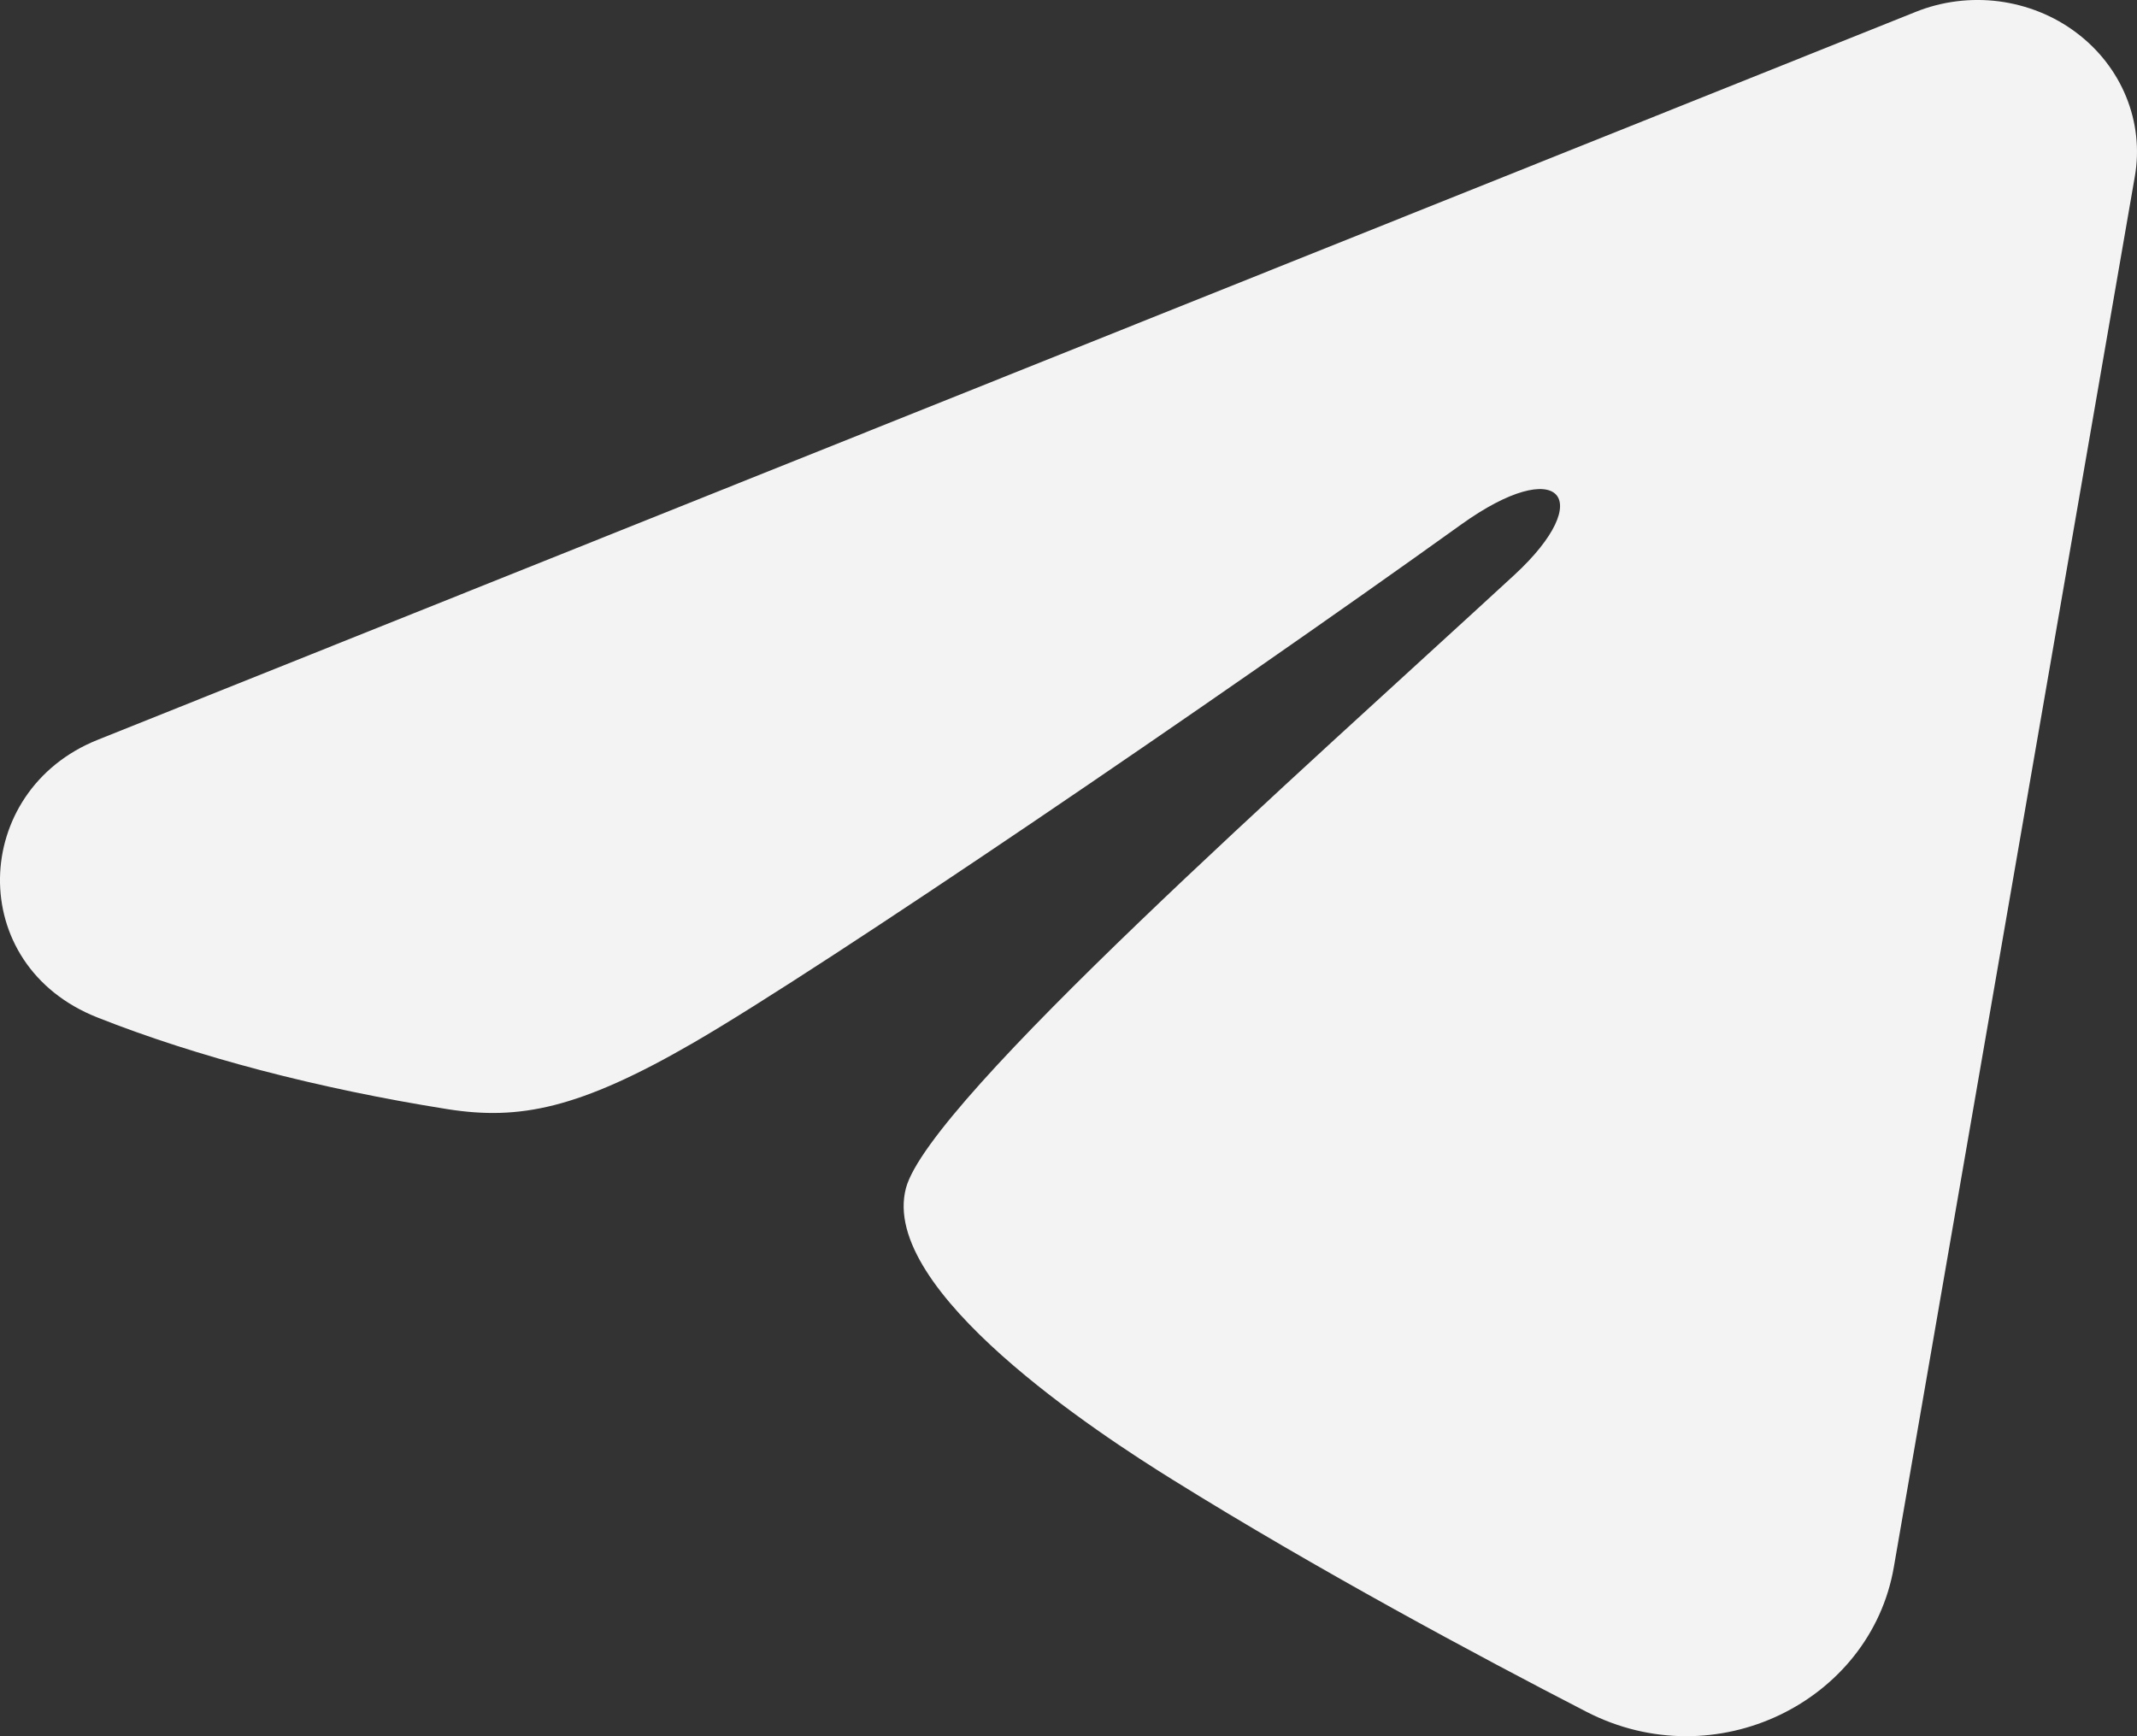
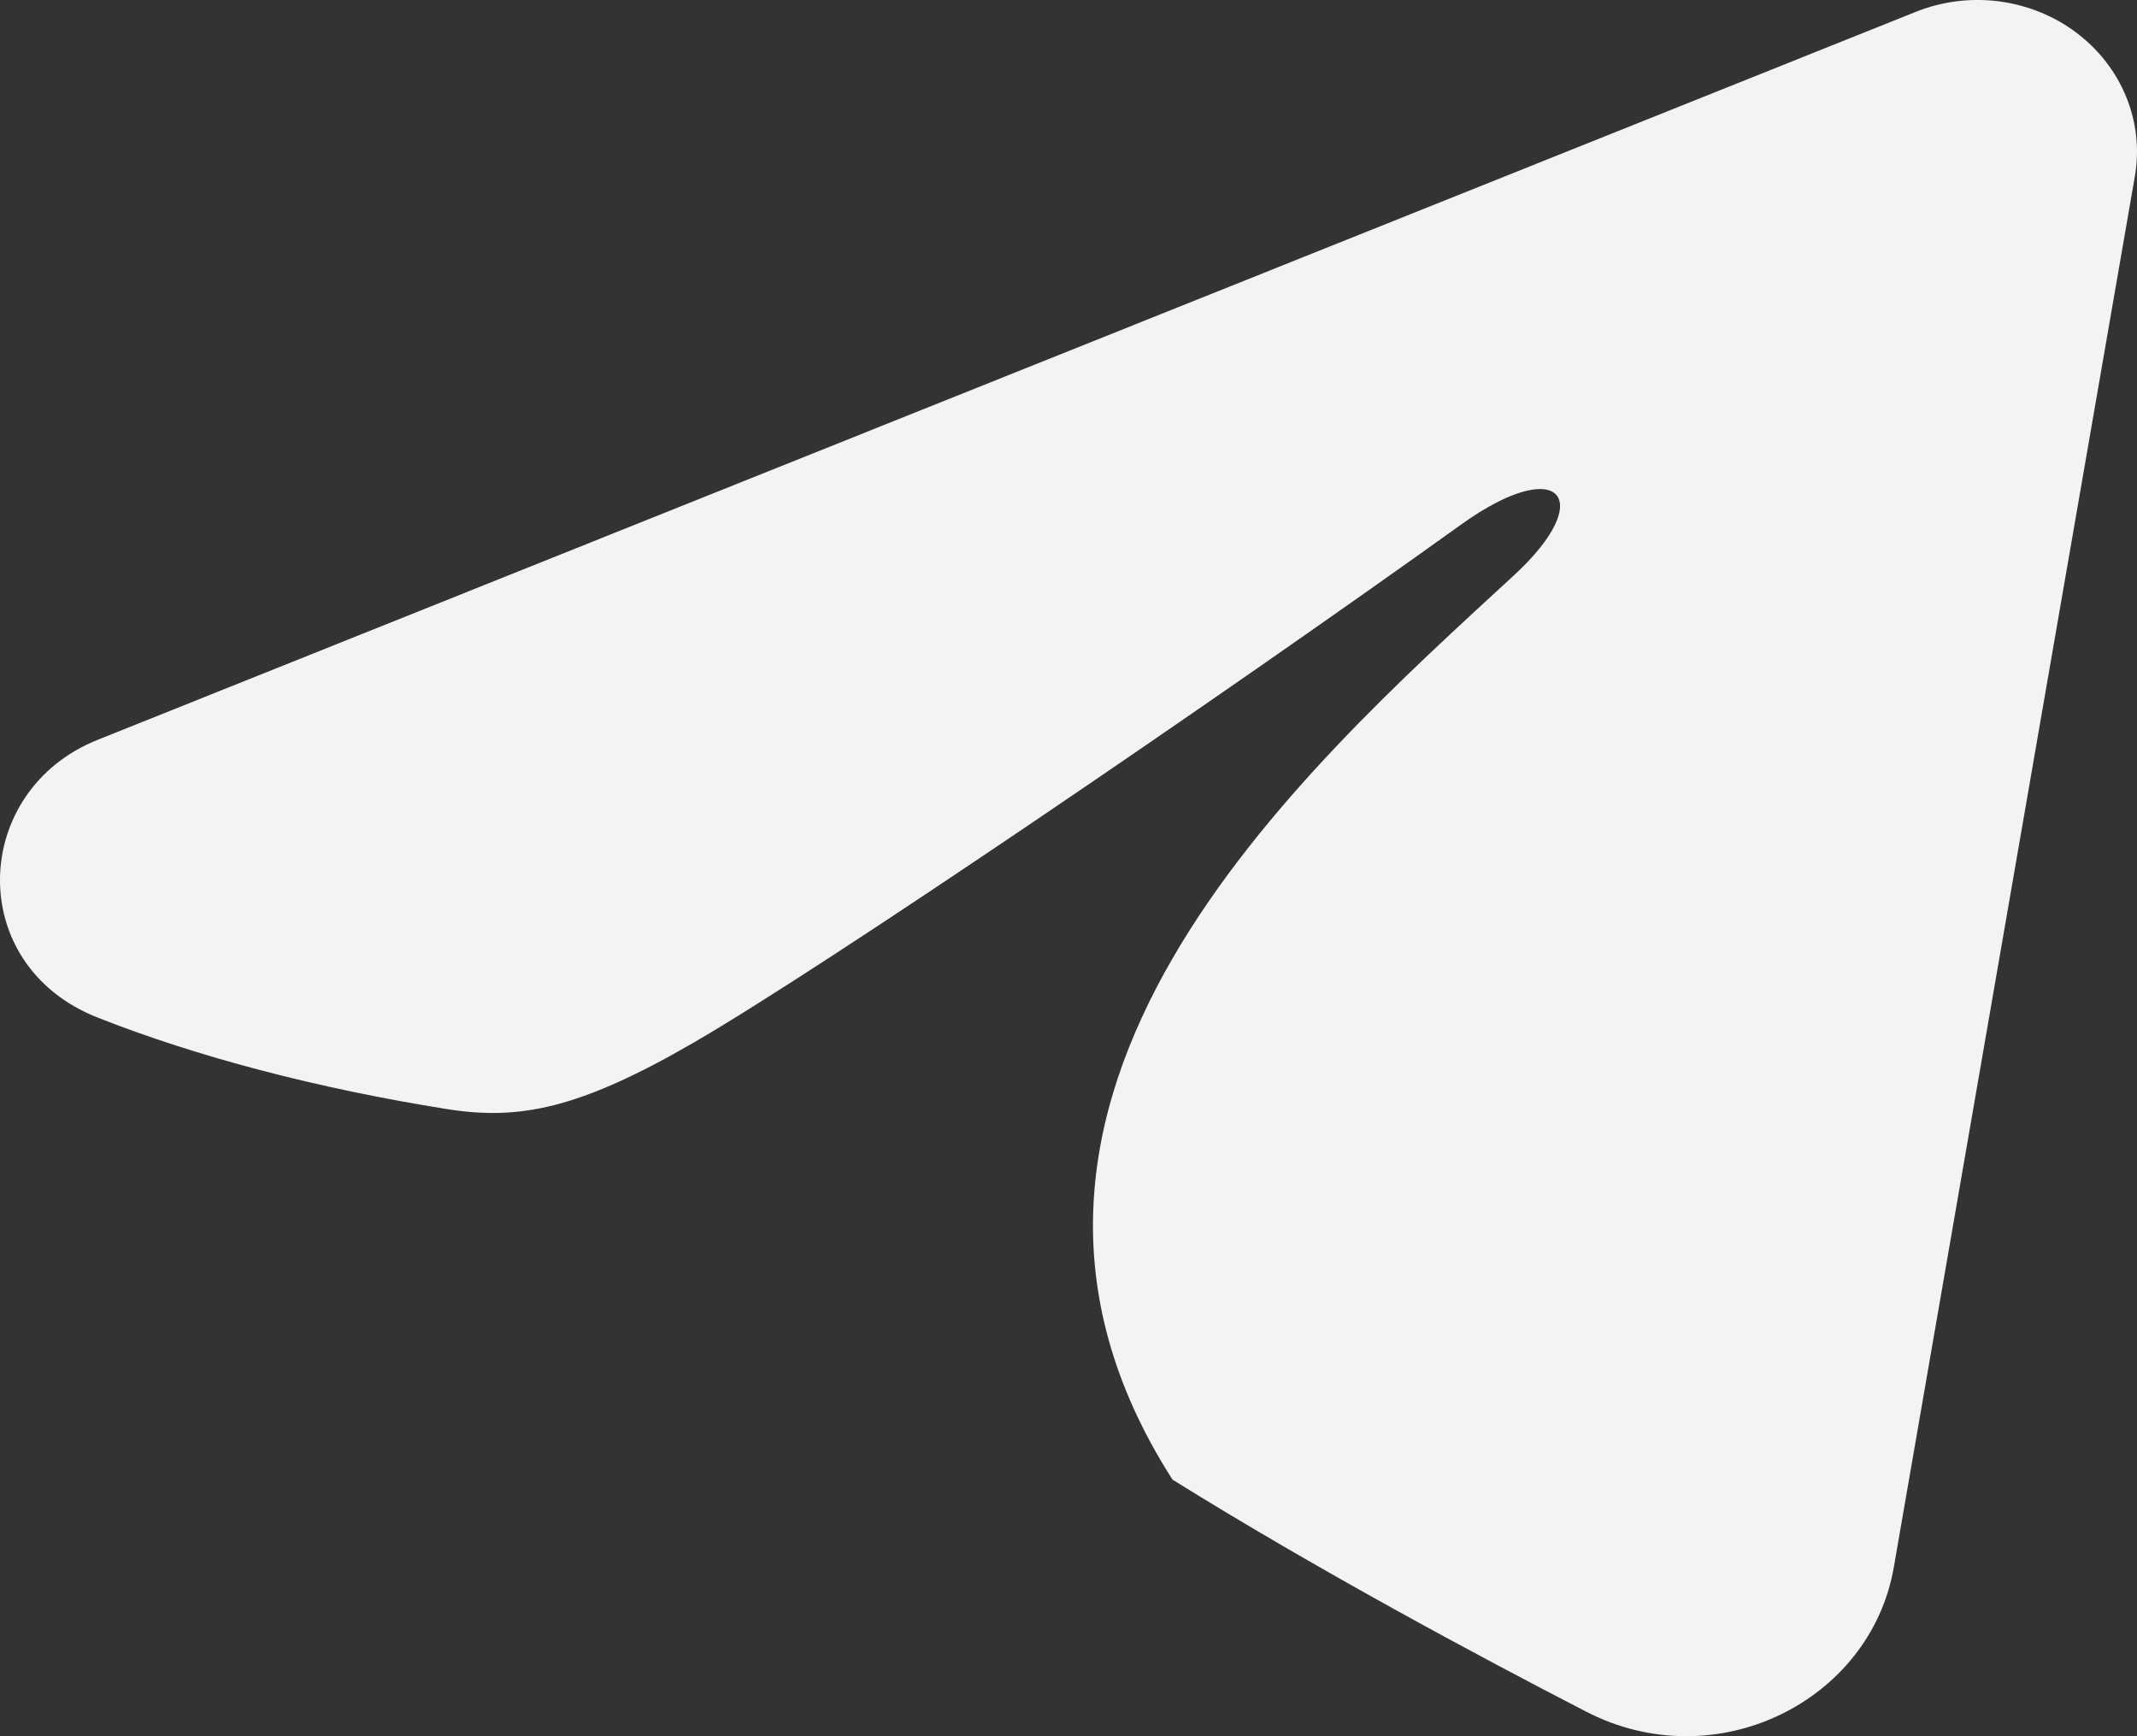
<svg xmlns="http://www.w3.org/2000/svg" width="16" height="13" viewBox="0 0 16 13" fill="none">
  <rect x="0" y="0" width="16" height="13" fill="#333333" stroke="none" />
-   <path fill-rule="evenodd" clip-rule="evenodd" d="M14.343 0.089C14.539 0.01 14.755 -0.017 14.966 0.01C15.178 0.038 15.378 0.118 15.545 0.244C15.713 0.37 15.842 0.536 15.919 0.725C15.996 0.914 16.019 1.12 15.984 1.32L14.179 11.736C14.004 12.741 12.845 13.317 11.876 12.816C11.065 12.398 9.862 11.753 8.779 11.079C8.238 10.743 6.579 9.664 6.783 8.896C6.958 8.239 9.745 5.773 11.337 4.306C11.962 3.73 11.677 3.398 10.939 3.928C9.105 5.244 6.164 7.245 5.191 7.808C4.333 8.305 3.886 8.389 3.351 8.305C2.375 8.15 1.469 7.911 0.731 7.619C-0.268 7.226 -0.219 5.92 0.73 5.54L14.343 0.089Z" fill="#F3F3F3" />
+   <path fill-rule="evenodd" clip-rule="evenodd" d="M14.343 0.089C14.539 0.01 14.755 -0.017 14.966 0.01C15.178 0.038 15.378 0.118 15.545 0.244C15.713 0.37 15.842 0.536 15.919 0.725C15.996 0.914 16.019 1.12 15.984 1.32L14.179 11.736C14.004 12.741 12.845 13.317 11.876 12.816C11.065 12.398 9.862 11.753 8.779 11.079C6.958 8.239 9.745 5.773 11.337 4.306C11.962 3.73 11.677 3.398 10.939 3.928C9.105 5.244 6.164 7.245 5.191 7.808C4.333 8.305 3.886 8.389 3.351 8.305C2.375 8.15 1.469 7.911 0.731 7.619C-0.268 7.226 -0.219 5.92 0.73 5.54L14.343 0.089Z" fill="#F3F3F3" />
</svg>